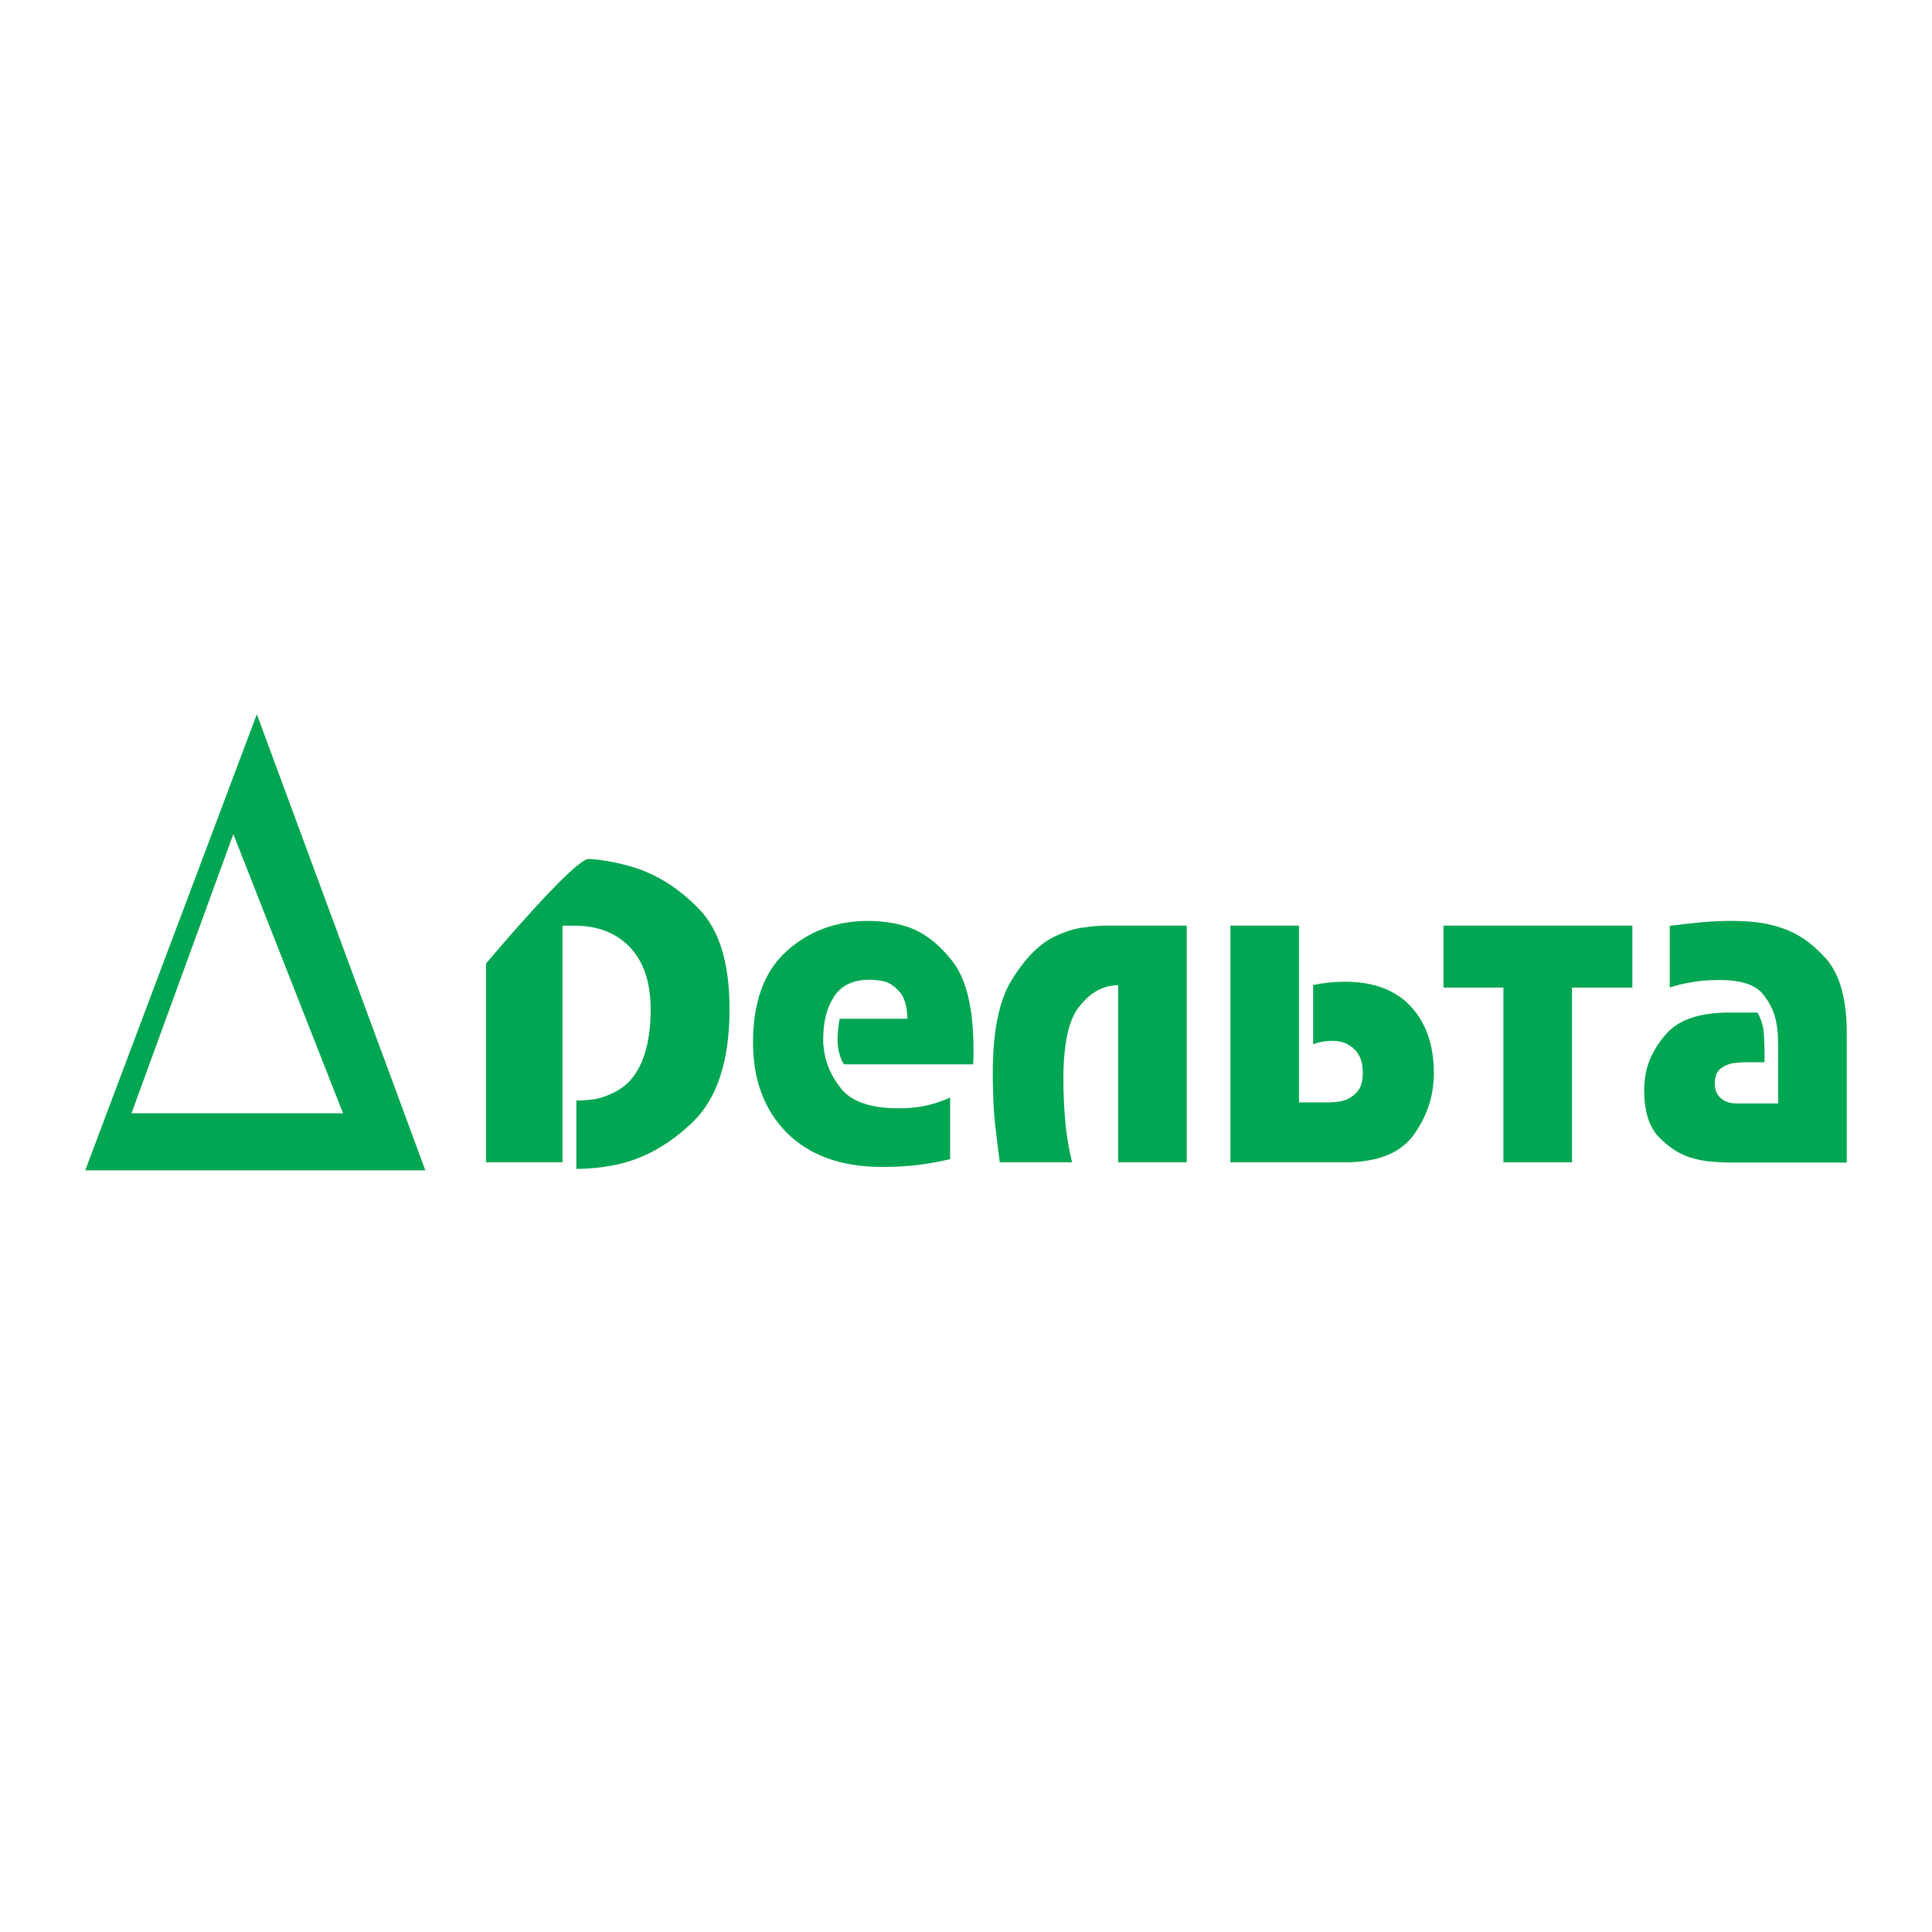
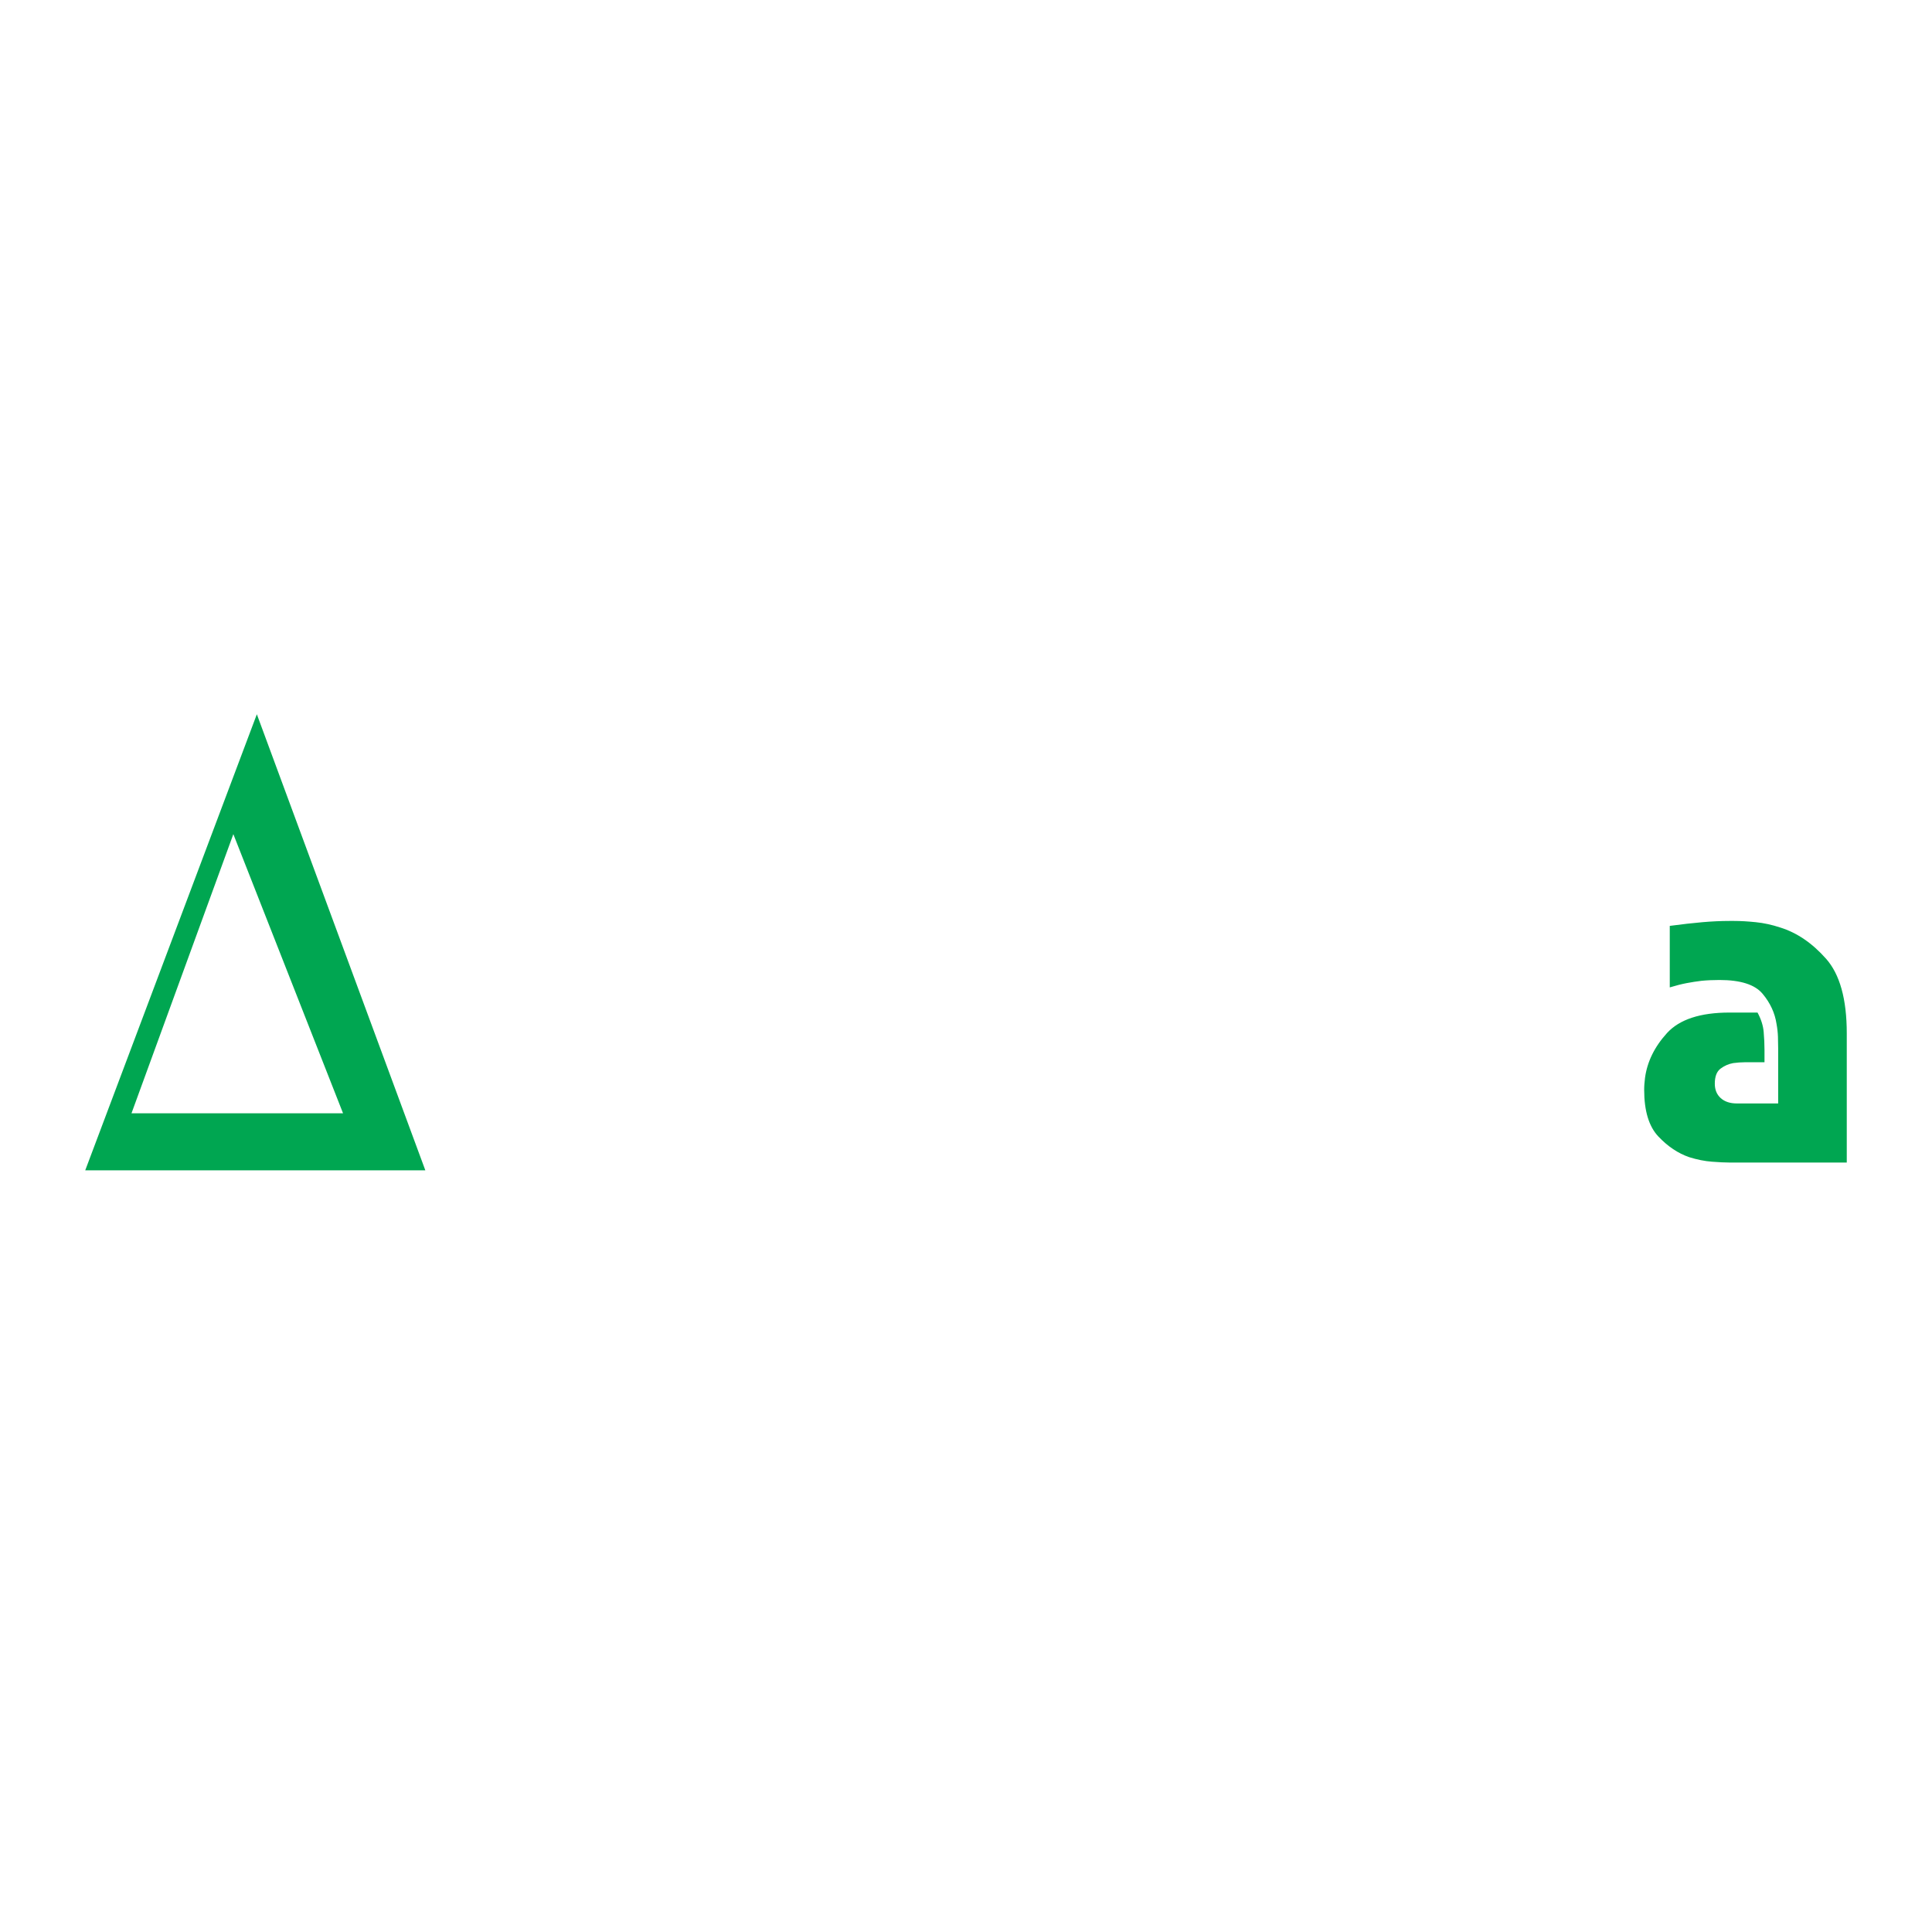
<svg xmlns="http://www.w3.org/2000/svg" version="1.0" id="Layer_1" x="0px" y="0px" width="192.756px" height="192.756px" viewBox="0 0 192.756 192.756" enable-background="new 0 0 192.756 192.756" xml:space="preserve">
  <g>
    <polygon fill-rule="evenodd" clip-rule="evenodd" fill="#FFFFFF" points="0,0 192.756,0 192.756,192.756 0,192.756 0,0  " />
-     <path fill-rule="evenodd" clip-rule="evenodd" fill="#00A651" d="M58.761,85.695c1.444,0.095,2.93,0.375,4.457,0.839   c2.398,0.738,4.592,2.146,6.582,4.222c1.989,2.077,2.984,5.384,2.984,9.919c0,5.165-1.23,8.929-3.688,11.293   c-2.458,2.364-5.148,3.805-8.07,4.324c-0.601,0.109-1.196,0.19-1.783,0.246c-0.587,0.054-1.167,0.081-1.74,0.081v-6.831   c0.053,0,0.095,0,0.122,0c0.027,0,0.055,0,0.082,0c0.027,0,0.055,0,0.083,0c0.381,0,0.839-0.034,1.372-0.103   s1.071-0.225,1.618-0.47c0.465-0.19,0.908-0.437,1.331-0.737s0.813-0.696,1.168-1.187c0.546-0.764,0.956-1.705,1.229-2.824   c0.273-1.118,0.41-2.359,0.41-3.726c0-2.701-0.687-4.774-2.057-6.22c-1.373-1.447-3.226-2.169-5.56-2.169H56.12v23.611H48.5v-19.84   C48.5,96.124,57.316,85.599,58.761,85.695L58.761,85.695z" />
-     <path fill-rule="evenodd" clip-rule="evenodd" fill="#00A651" d="M94.794,115.651c-1.038,0.246-2.104,0.436-3.195,0.574   c-1.092,0.135-2.281,0.203-3.564,0.203c-4.07,0-7.238-1.13-9.505-3.39c-2.267-2.261-3.4-5.269-3.4-9.026   c0-4.057,1.113-7.092,3.339-9.107c2.226-2.015,4.949-3.023,8.171-3.023c0.546,0,1.153,0.042,1.823,0.124s1.345,0.231,2.027,0.448   c1.667,0.546,3.189,1.712,4.568,3.497c1.379,1.785,2.069,4.722,2.069,8.809c0,0.11,0,0.227,0,0.349s0,0.238,0,0.347   c0,0.138-0.007,0.26-0.02,0.368c-0.015,0.109-0.021,0.231-0.021,0.367H84.222c-0.028-0.054-0.069-0.116-0.124-0.185   c-0.055-0.068-0.095-0.143-0.122-0.224c-0.11-0.246-0.205-0.54-0.287-0.882c-0.083-0.342-0.123-0.73-0.123-1.167   c0-0.246,0.013-0.547,0.04-0.901c0.027-0.355,0.082-0.752,0.165-1.189h6.76c-0.028-1.23-0.281-2.118-0.759-2.666   c-0.478-0.546-0.989-0.901-1.536-1.066c-0.273-0.054-0.533-0.095-0.778-0.122c-0.246-0.026-0.478-0.041-0.695-0.041   c-1.64,0-2.821,0.559-3.544,1.675c-0.724,1.116-1.085,2.521-1.085,4.208c0,0.137,0,0.272,0,0.408c0,0.138,0.014,0.272,0.041,0.409   c0.137,1.524,0.73,2.928,1.782,4.207c1.05,1.28,2.957,1.921,5.715,1.921c0.901,0,1.735-0.074,2.5-0.225   c0.765-0.15,1.501-0.377,2.212-0.677c0.083-0.027,0.15-0.056,0.205-0.082c0.054-0.027,0.123-0.055,0.204-0.082V115.651   L94.794,115.651z" />
-     <path fill-rule="evenodd" clip-rule="evenodd" fill="#00A651" d="M111.559,98.294c-0.082,0-0.164,0-0.244,0   c-0.082,0-0.164,0.014-0.244,0.041c-1.251,0.109-2.394,0.818-3.426,2.128c-1.034,1.309-1.55,3.708-1.55,7.197   c0,1.255,0.054,2.577,0.164,3.968c0.108,1.392,0.341,2.837,0.696,4.336h-7.21c-0.083-0.602-0.165-1.25-0.246-1.947   c-0.083-0.697-0.164-1.387-0.245-2.07c-0.083-0.874-0.138-1.734-0.165-2.582c-0.026-0.848-0.04-1.612-0.04-2.297   c0-4.099,0.605-7.158,1.82-9.182c1.214-2.021,2.544-3.442,3.99-4.263c1.09-0.573,2.119-0.928,3.088-1.065   c0.968-0.137,1.698-0.205,2.189-0.205h8.264v23.611h-6.842V98.294L111.559,98.294z" />
-     <path fill-rule="evenodd" clip-rule="evenodd" fill="#00A651" d="M129.597,109.983h3.082c0.163,0,0.376-0.015,0.638-0.041   c0.261-0.026,0.541-0.082,0.843-0.164c0.466-0.163,0.884-0.449,1.254-0.858c0.368-0.409,0.555-1.051,0.555-1.924   c0-1.01-0.287-1.786-0.862-2.333c-0.573-0.544-1.283-0.818-2.129-0.818c-0.41,0-0.785,0.035-1.127,0.104s-0.622,0.144-0.84,0.226   v-5.9c0.274-0.054,0.54-0.102,0.799-0.144c0.26-0.04,0.525-0.074,0.8-0.103c0.245-0.026,0.498-0.046,0.757-0.061   c0.259-0.014,0.525-0.021,0.799-0.021c2.869,0,5.067,0.826,6.597,2.477c1.53,1.651,2.294,3.87,2.294,6.654c0,0.028,0,0.049,0,0.062   s0,0.034,0,0.062c-0.027,2.184-0.697,4.189-2.009,6.019c-1.312,1.83-3.609,2.744-6.891,2.744h-11.4V92.353h6.842V109.983   L129.597,109.983z" />
-     <polygon fill-rule="evenodd" clip-rule="evenodd" fill="#00A651" points="162.86,98.529 156.838,98.529 156.838,115.964    149.995,115.964 149.995,98.529 144.014,98.529 144.014,92.353 162.86,92.353 162.86,98.529  " />
    <path fill-rule="evenodd" clip-rule="evenodd" fill="#00A651" d="M166.595,92.375c1.229-0.164,2.313-0.287,3.257-0.368   c0.941-0.082,1.836-0.124,2.683-0.124c0.081,0,0.164,0,0.245,0c0.082,0,0.164,0,0.247,0c0.627,0,1.344,0.042,2.15,0.124   c0.806,0.082,1.618,0.259,2.438,0.531c1.667,0.519,3.188,1.555,4.567,3.111c1.38,1.555,2.07,4.037,2.07,7.447v12.89h-11.743   c-0.409,0-0.976-0.027-1.698-0.082c-0.724-0.053-1.479-0.204-2.27-0.45c-1.119-0.383-2.149-1.072-3.091-2.071   c-0.939-0.996-1.41-2.548-1.41-4.653c0-0.19,0.006-0.382,0.021-0.573c0.014-0.19,0.034-0.396,0.062-0.616   c0.218-1.611,0.948-3.102,2.191-4.469c1.242-1.365,3.325-2.049,6.247-2.049h2.787c0.354,0.655,0.56,1.298,0.614,1.926   c0.054,0.628,0.082,1.229,0.082,1.802c0,0.055,0,0.103,0,0.145c0,0.041,0,0.089,0,0.143v0.942h-1.968   c-0.189,0-0.374,0.007-0.552,0.021c-0.179,0.015-0.376,0.033-0.595,0.061c-0.465,0.083-0.888,0.268-1.271,0.555   c-0.383,0.289-0.572,0.788-0.572,1.501c0,0.604,0.196,1.082,0.59,1.438c0.395,0.356,0.932,0.534,1.612,0.534h4.12v-5.442v-0.042   c0-0.354-0.008-0.742-0.021-1.165c-0.014-0.423-0.062-0.853-0.143-1.29c-0.164-1.091-0.629-2.094-1.394-3.008   c-0.764-0.914-2.199-1.371-4.301-1.371c-0.328,0-0.643,0.008-0.943,0.021s-0.587,0.035-0.86,0.062   c-0.464,0.056-0.948,0.13-1.454,0.226c-0.506,0.095-1.071,0.239-1.699,0.43V92.375L166.595,92.375z" />
    <path fill-rule="evenodd" clip-rule="evenodd" fill="#00A651" d="M25.626,71.261L8.504,116.764h33.932L25.626,71.261L25.626,71.261   z M23.281,83.223l10.946,27.853H13.118L23.281,83.223L23.281,83.223z" />
  </g>
</svg>